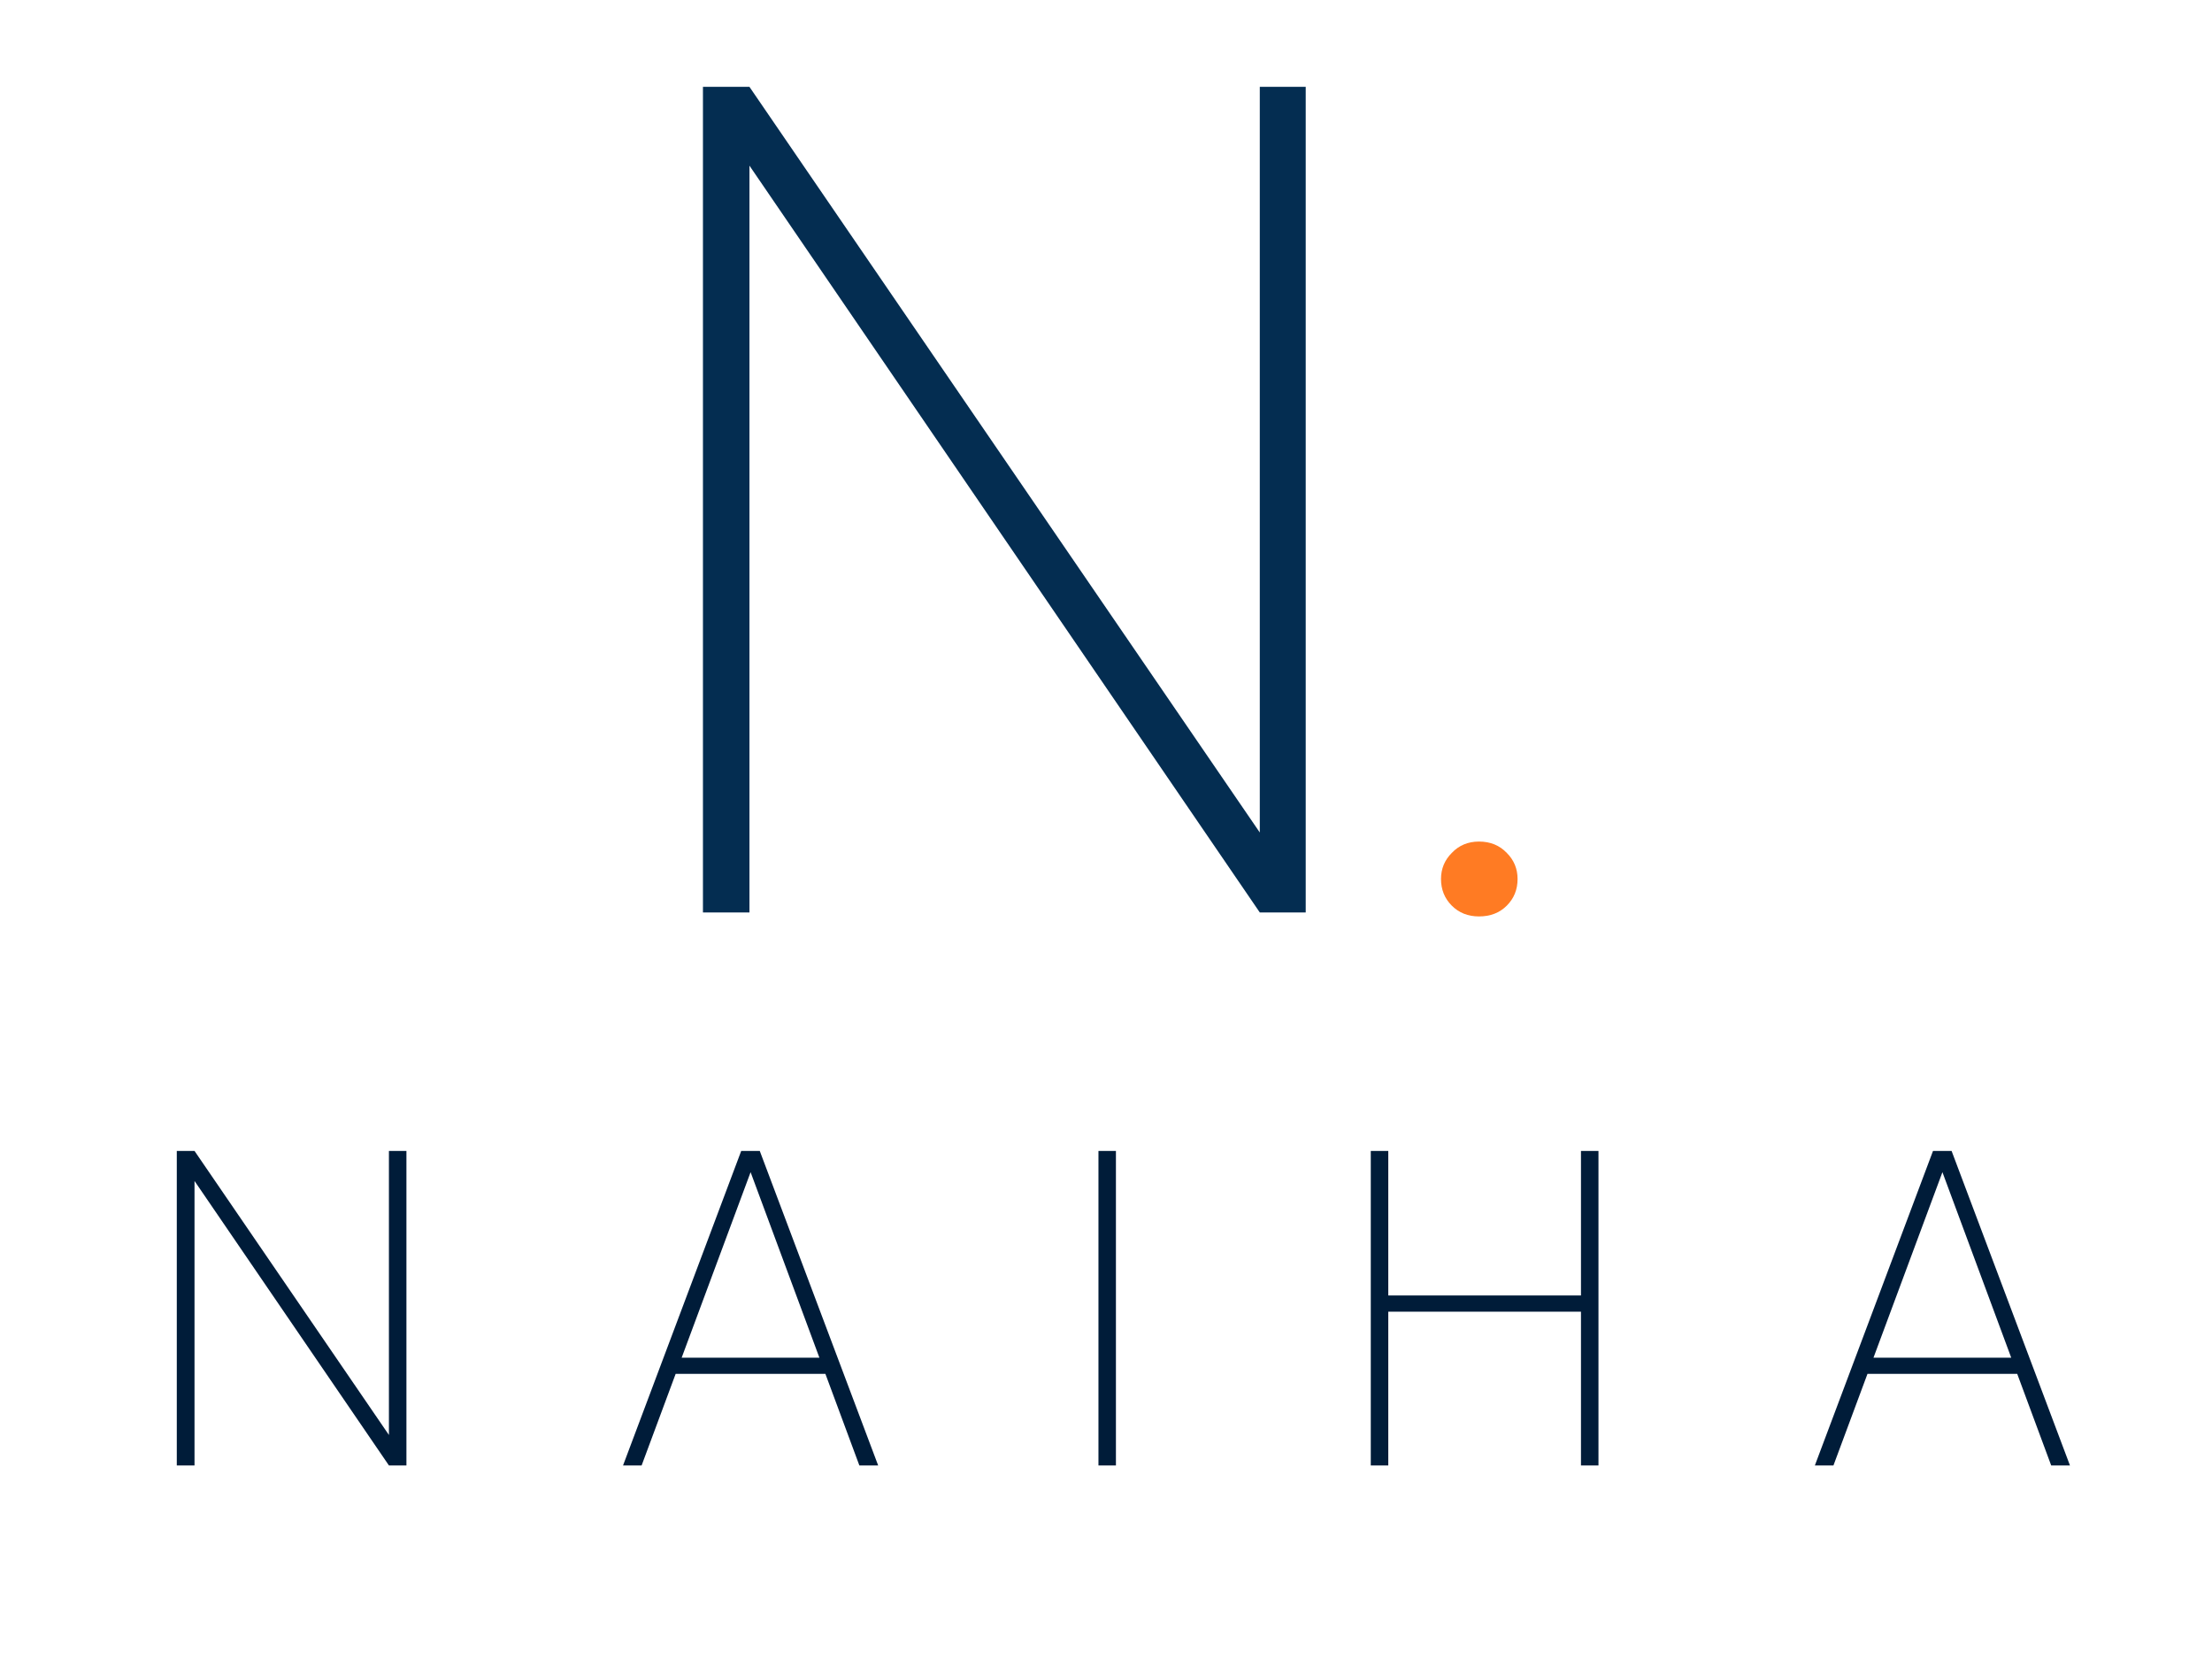
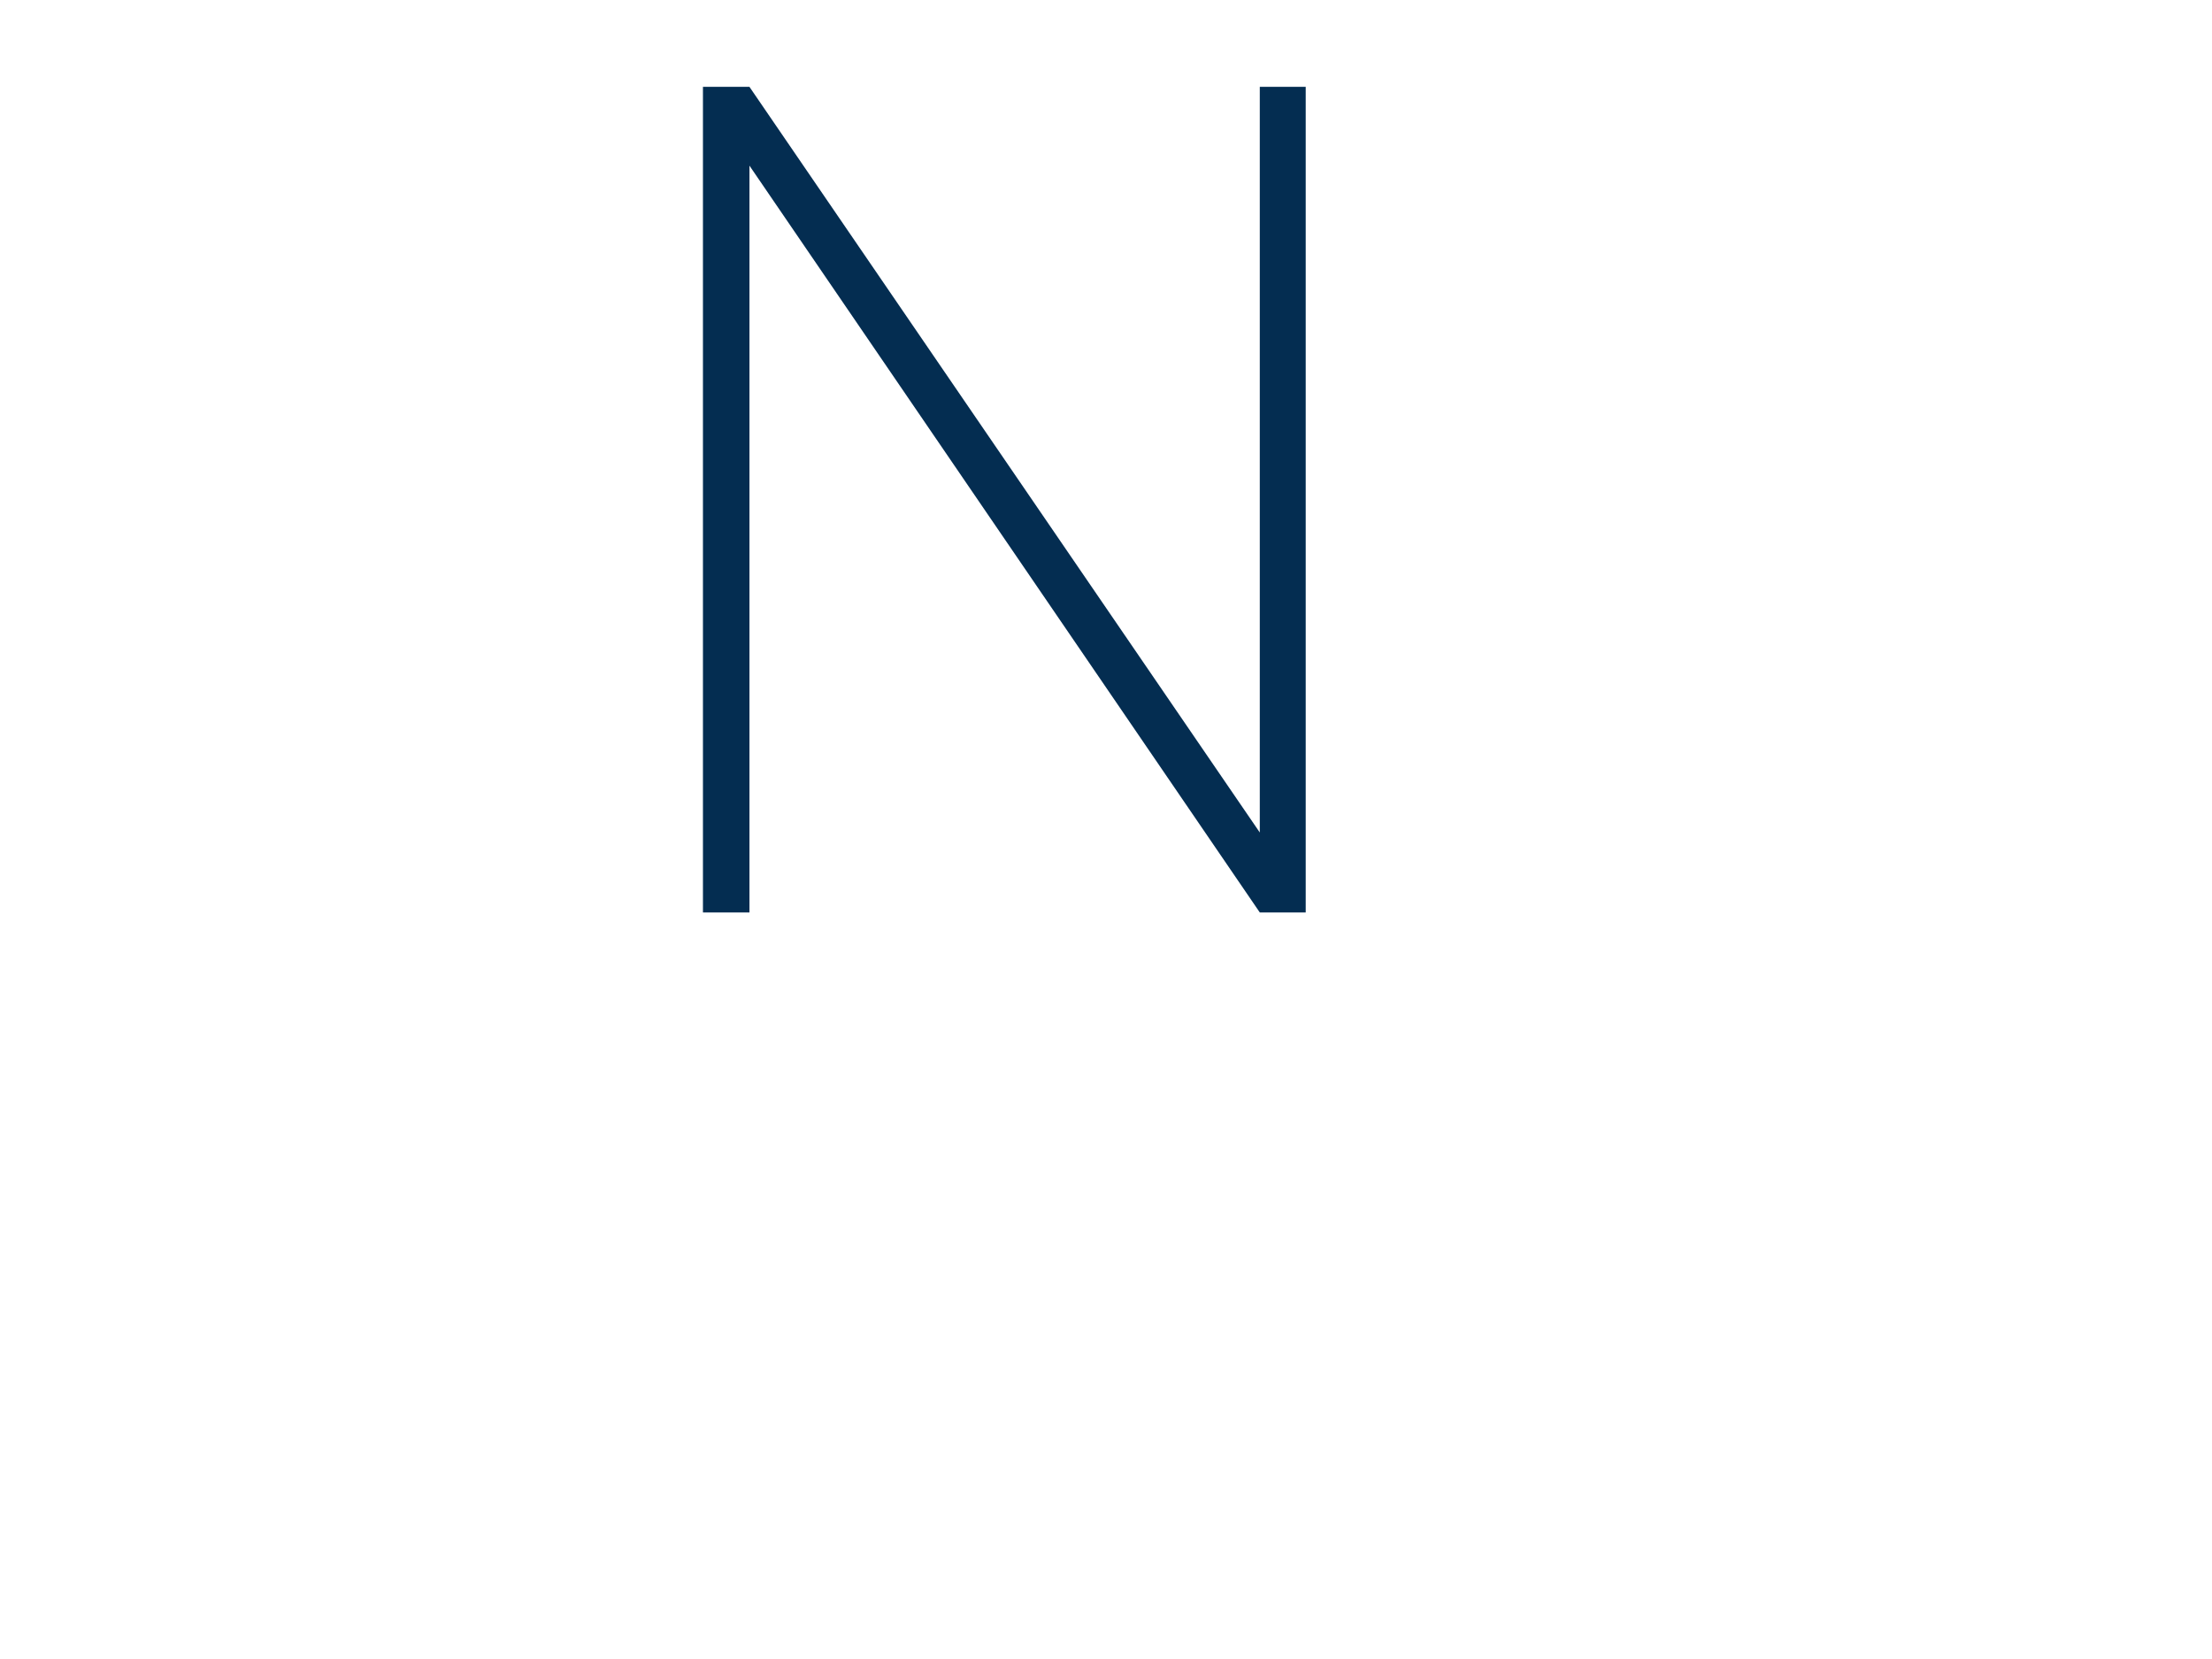
<svg xmlns="http://www.w3.org/2000/svg" width="80" height="60" viewBox="0 0 80 60" fill="none">
  <path d="M47.223 3.141V33H45.562L27.105 5.991V33H25.423V3.141H27.105L45.562 30.108V3.141H47.223Z" fill="#042D51" />
-   <path d="M52.116 31.79C52.116 31.421 52.246 31.106 52.506 30.847C52.765 30.573 53.094 30.436 53.49 30.436C53.9 30.436 54.235 30.573 54.495 30.847C54.755 31.106 54.885 31.421 54.885 31.79C54.885 32.173 54.755 32.494 54.495 32.754C54.235 33.014 53.9 33.144 53.49 33.144C53.094 33.144 52.765 33.014 52.506 32.754C52.246 32.494 52.116 32.173 52.116 31.79Z" fill="#FF7B23" />
-   <path d="M14.699 41.625V53H14.066L7.035 42.711V53H6.394V41.625H7.035L14.066 51.898V41.625H14.699ZM27.252 42.109L23.205 53H22.533L26.807 41.625H27.33L27.252 42.109ZM31.08 53L27.041 42.109L26.963 41.625H27.478L31.76 53H31.08ZM30.08 49.102V49.688H24.244V49.102H30.08ZM40.359 41.625V53H39.727V41.625H40.359ZM57.358 46.852V47.438H49.99V46.852H57.358ZM50.209 41.625V53H49.576V41.625H50.209ZM57.811 41.625V53H57.178V41.625H57.811ZM70.356 42.109L66.309 53H65.637L69.91 41.625H70.434L70.356 42.109ZM74.184 53L70.145 42.109L70.067 41.625H70.582L74.863 53H74.184ZM73.184 49.102V49.688H67.348V49.102H73.184Z" fill="#001C39" />
</svg>